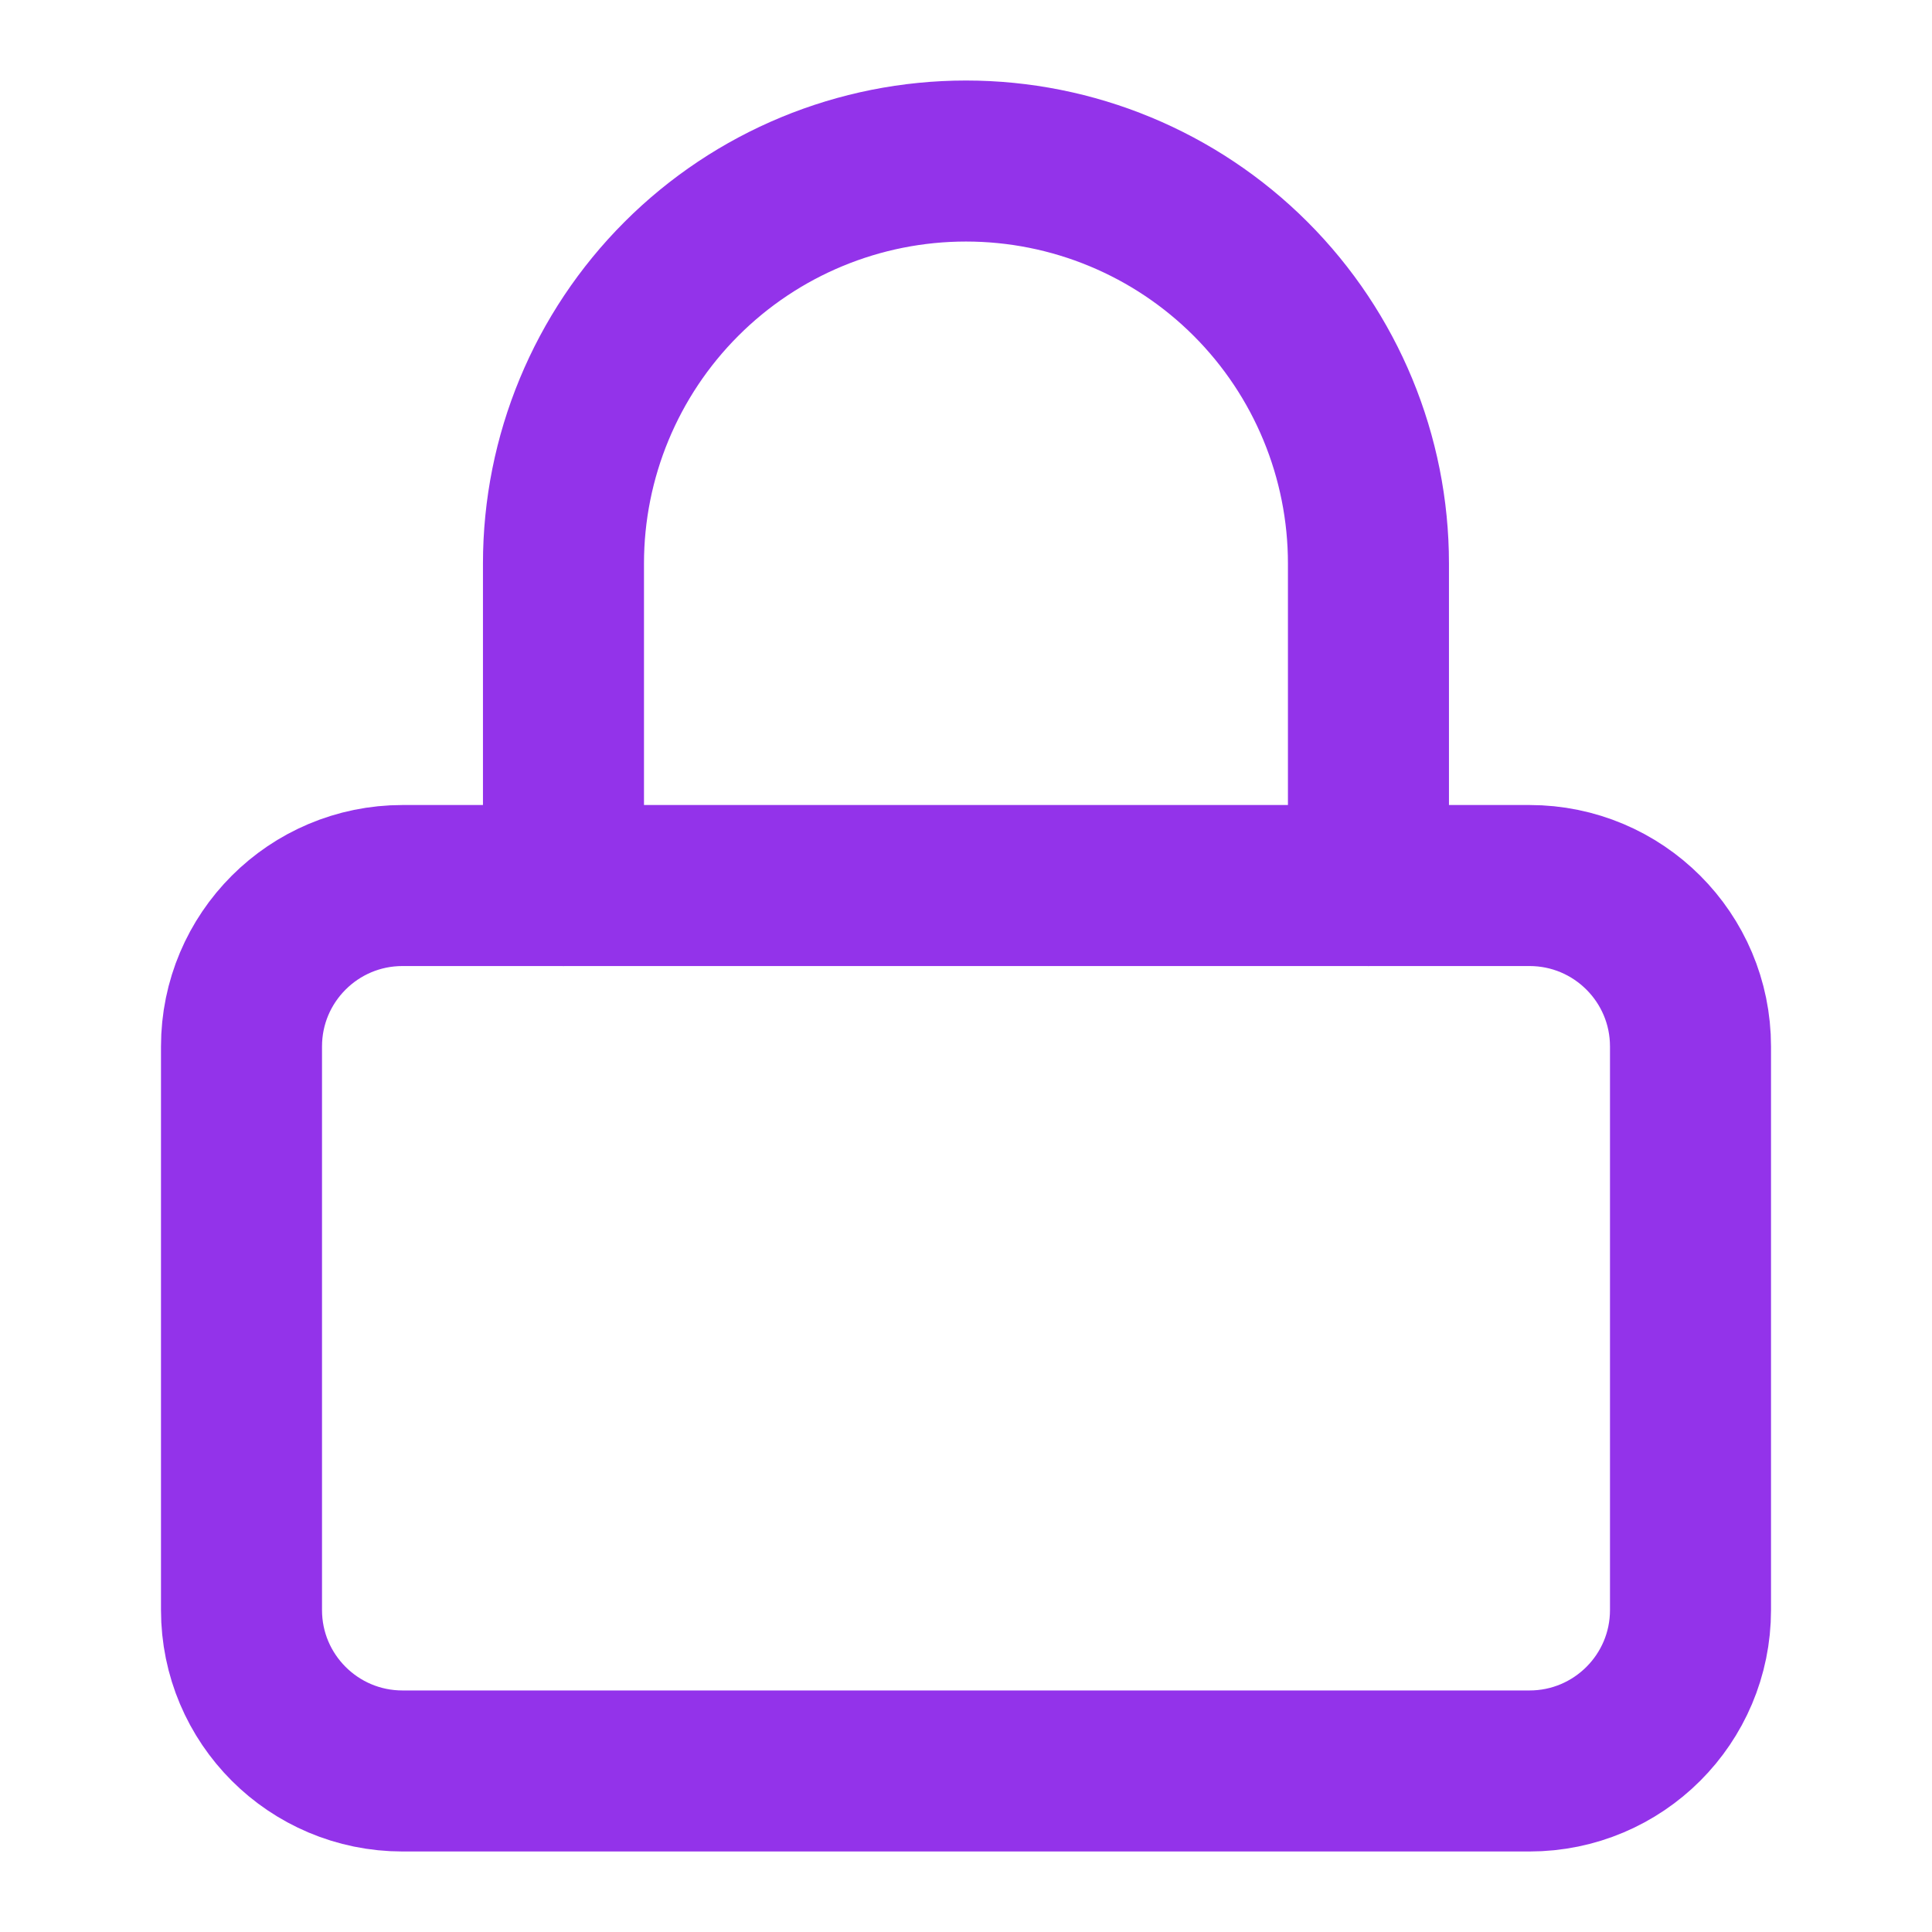
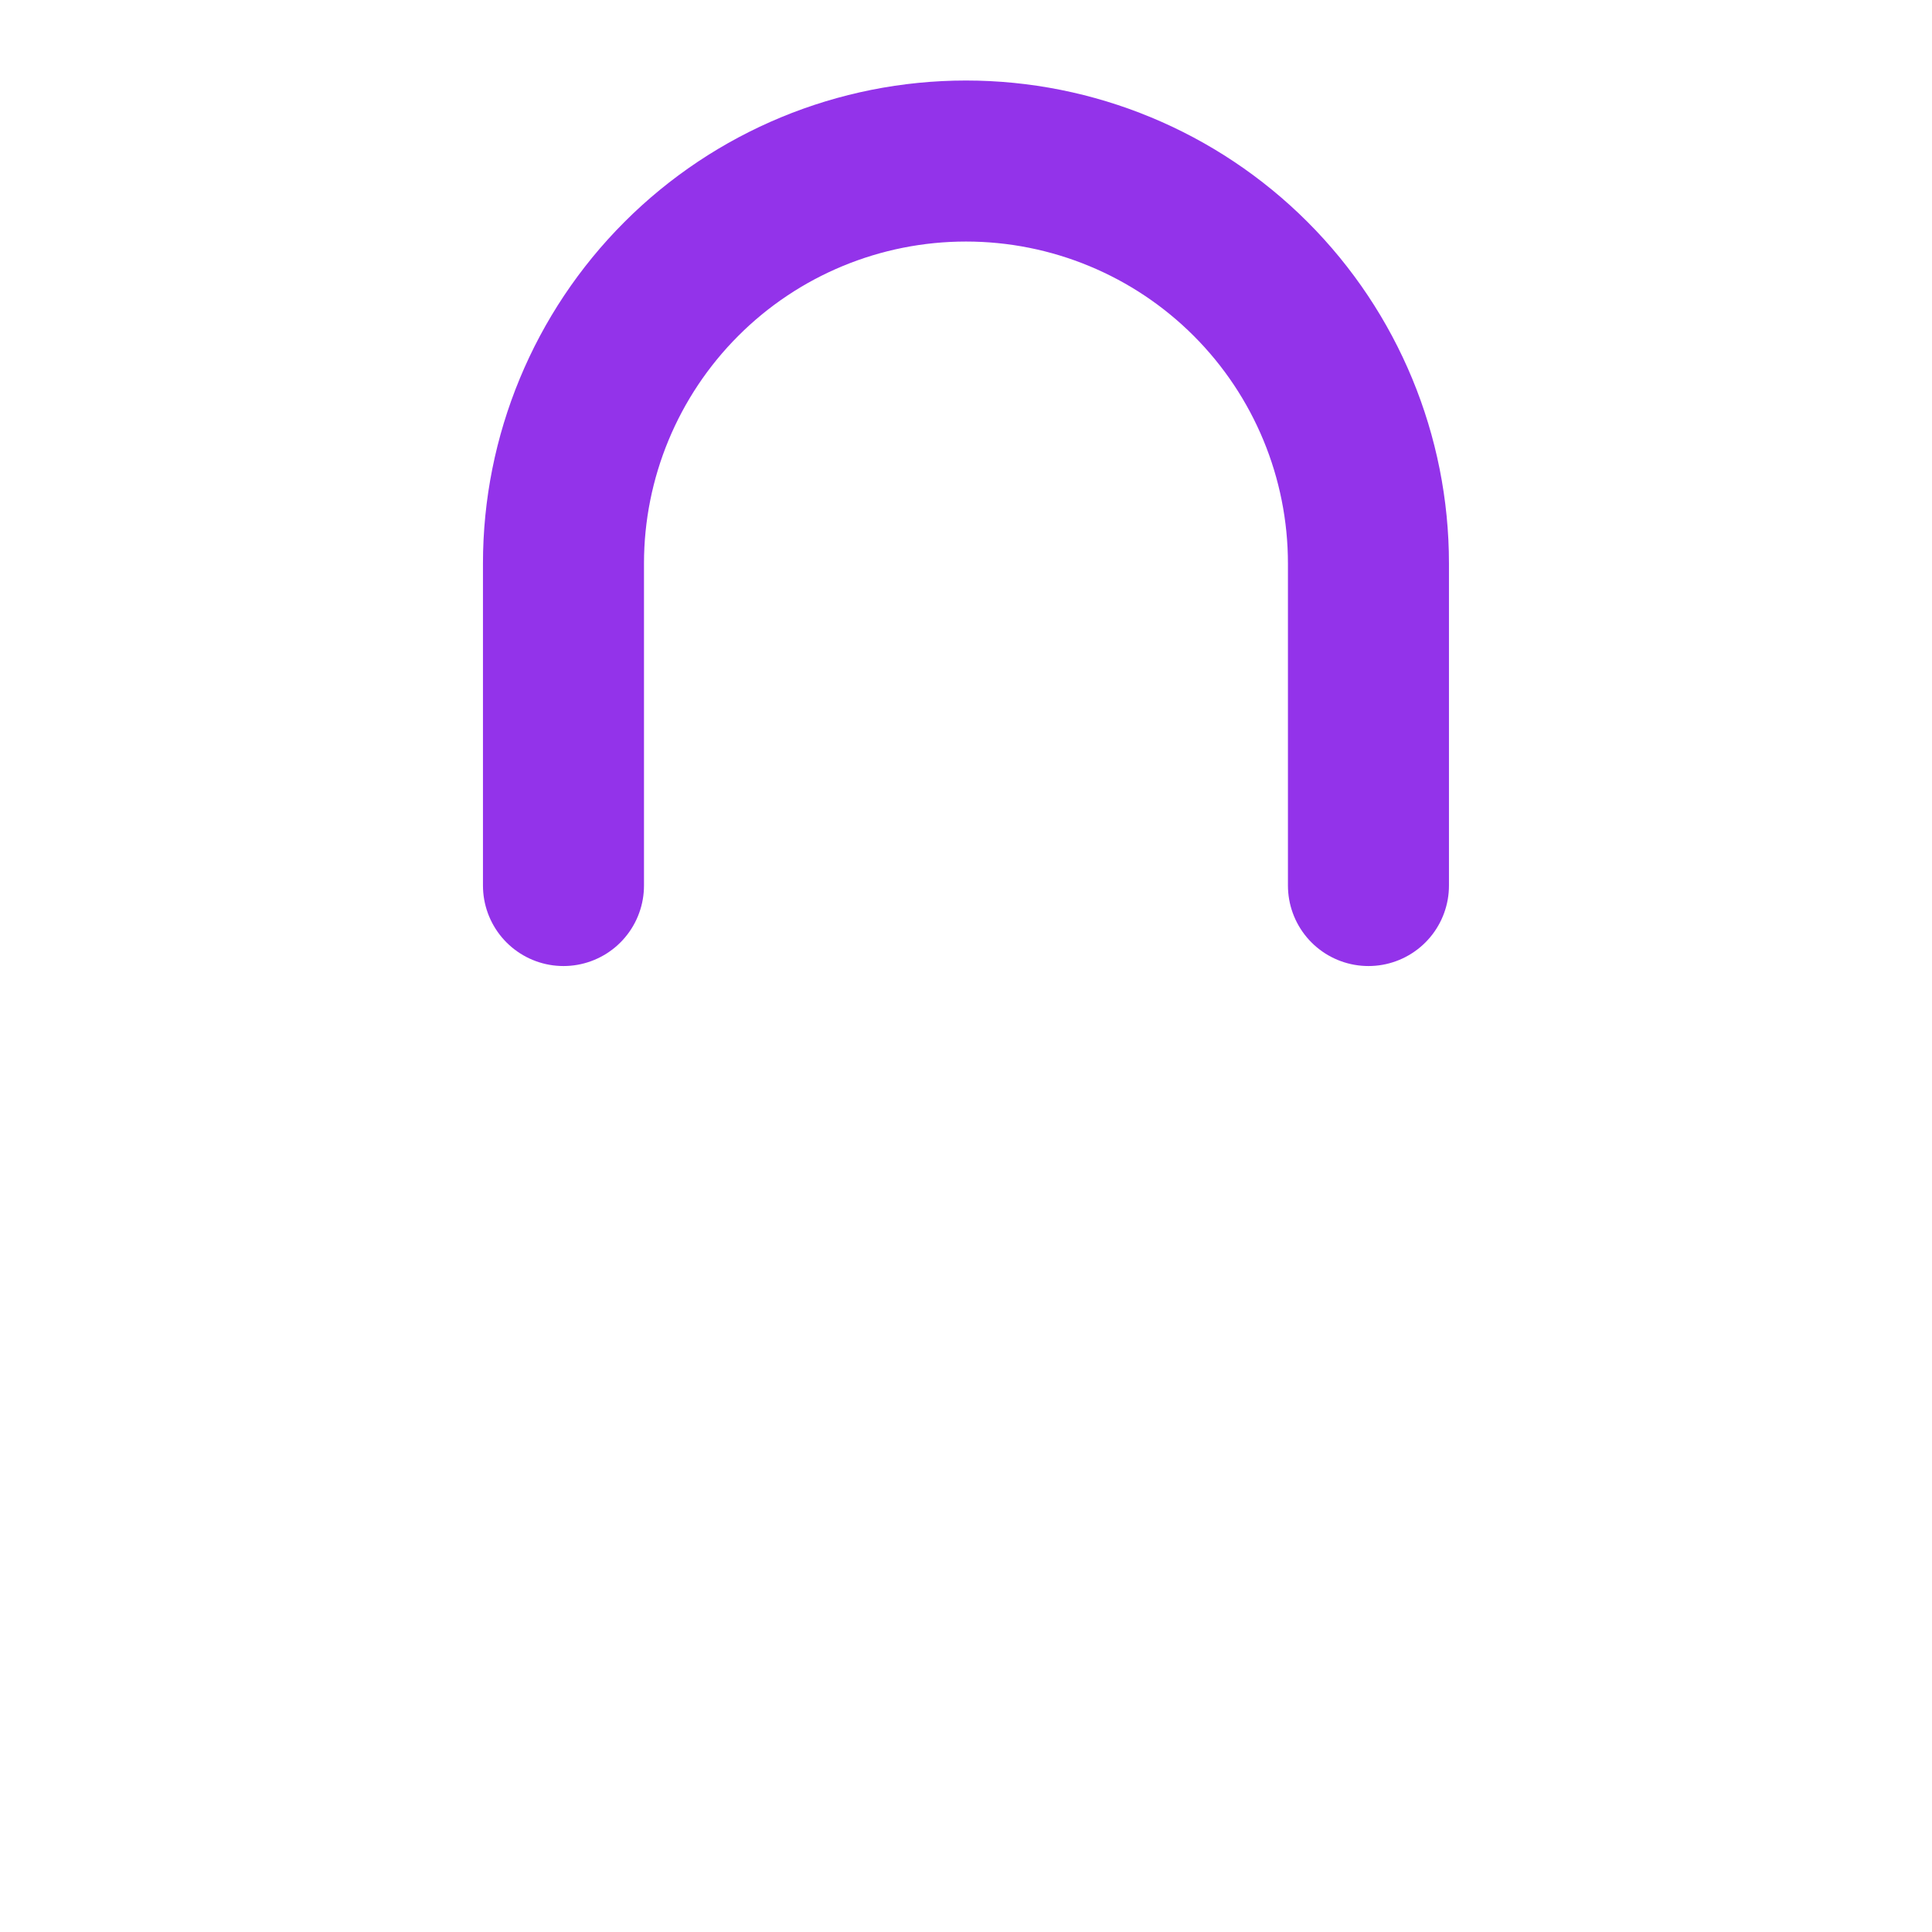
<svg xmlns="http://www.w3.org/2000/svg" width="26" height="26" viewBox="0 0 26 26" fill="none">
-   <path d="M20.583 11.917H5.417C4.22 11.917 3.25 12.887 3.25 14.083V21.667C3.25 22.863 4.22 23.833 5.417 23.833H20.583C21.78 23.833 22.75 22.863 22.75 21.667V14.083C22.75 12.887 21.78 11.917 20.583 11.917Z" stroke="#9333EA" stroke-width="2.167" stroke-linecap="round" stroke-linejoin="round" />
  <path d="M7.583 11.917V7.583C7.583 6.147 8.154 4.769 9.17 3.753C10.185 2.737 11.563 2.167 13 2.167C14.436 2.167 15.814 2.737 16.83 3.753C17.846 4.769 18.416 6.147 18.416 7.583V11.917" stroke="#9333EA" stroke-width="2.167" stroke-linecap="round" stroke-linejoin="round" />
</svg>